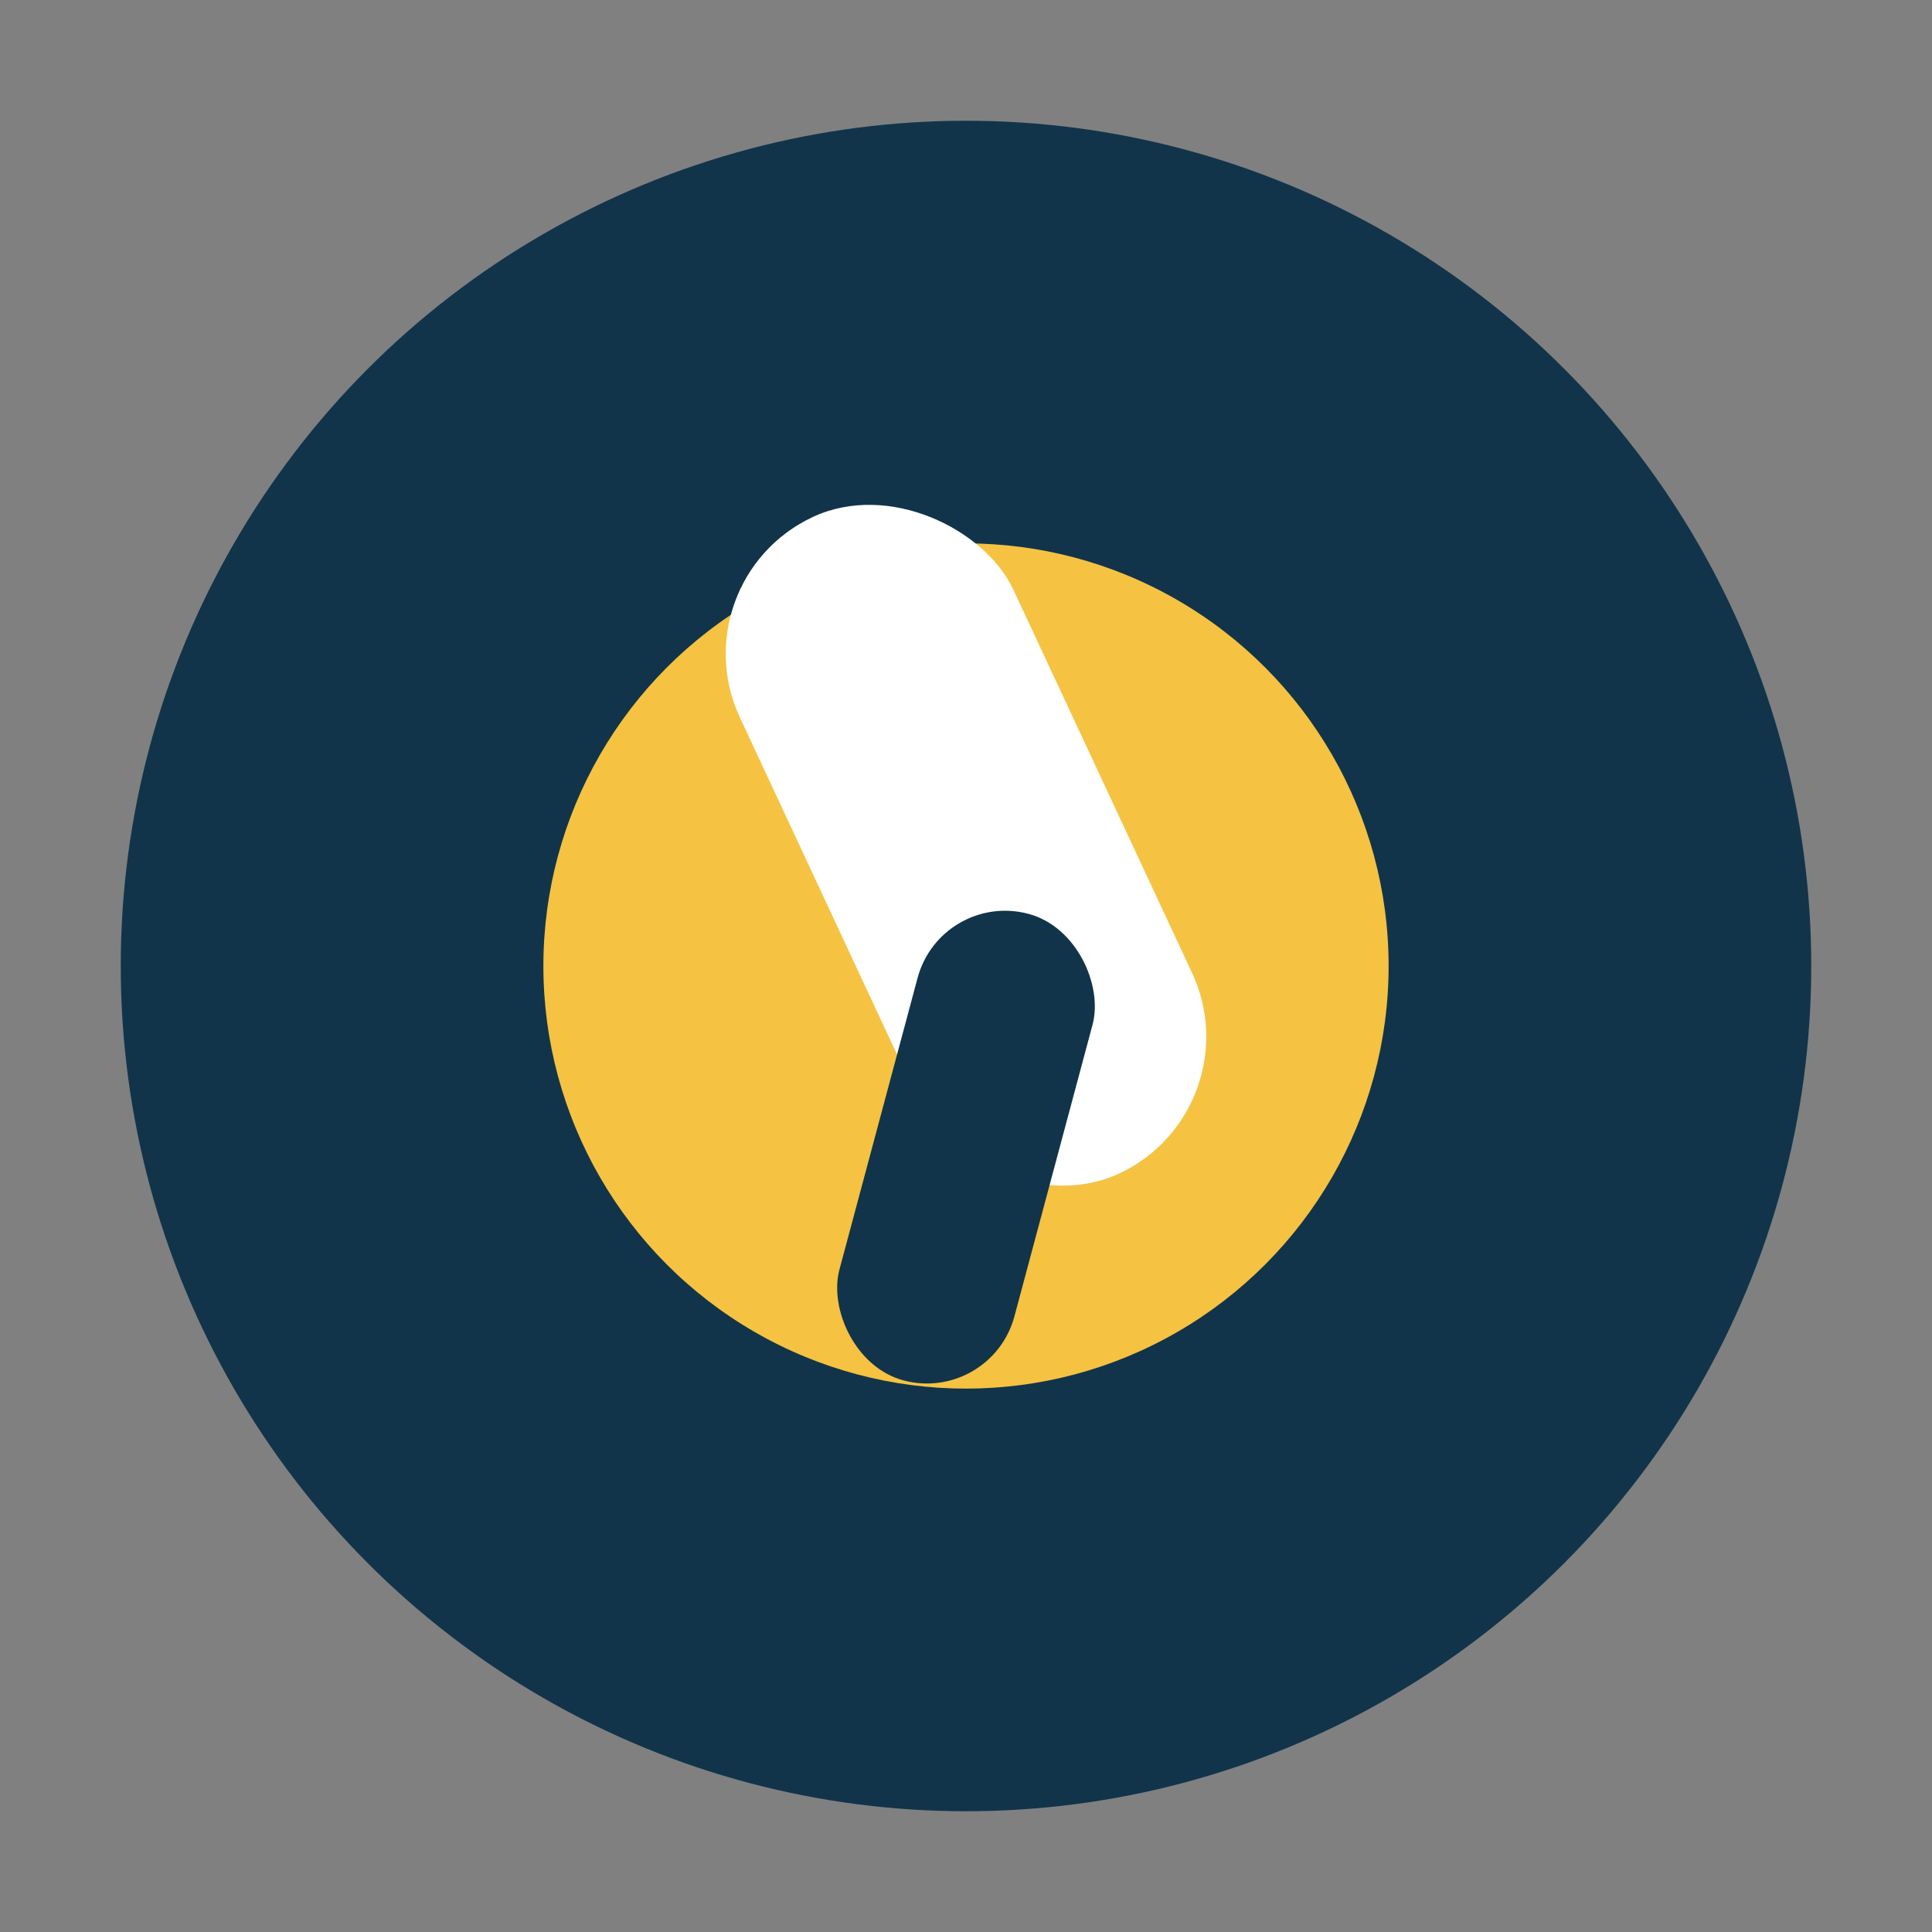
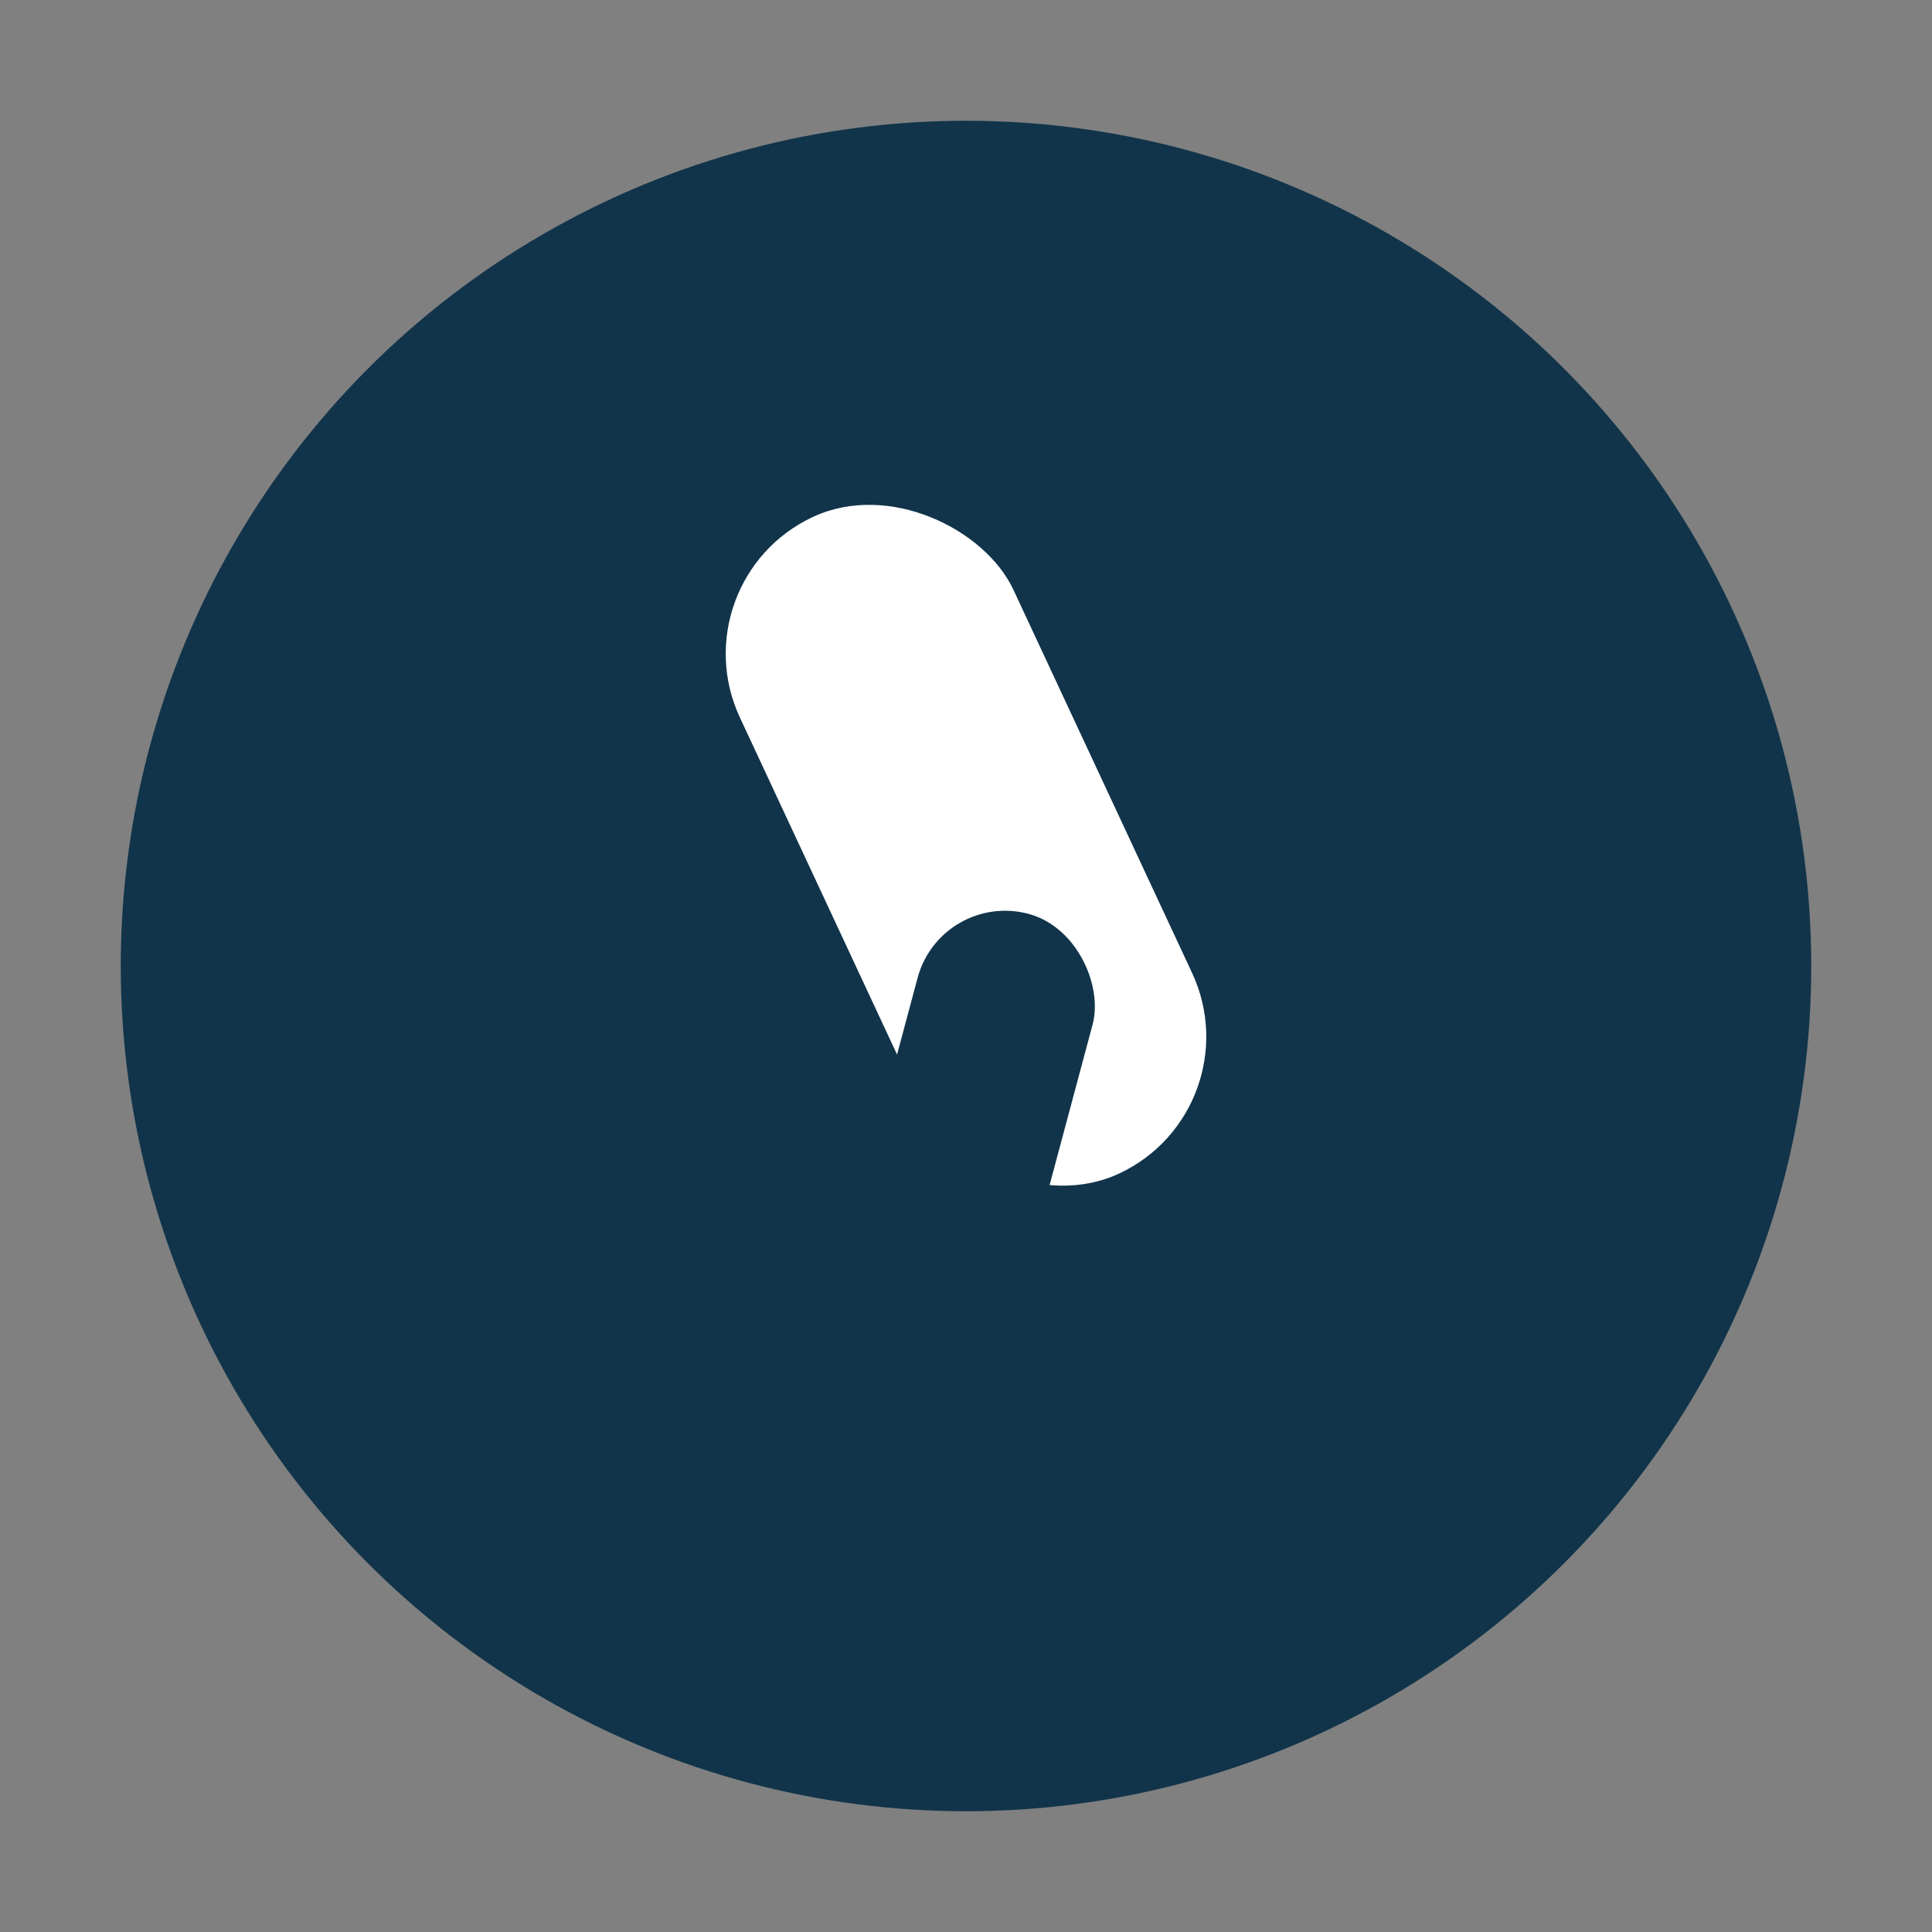
<svg xmlns="http://www.w3.org/2000/svg" width="32" height="32" viewBox="0 0 32 32">
  <rect x="0" y="0" width="32" height="32" fill="#808080" stroke="none" />
  <circle cx="16" cy="16" r="14" fill="#11344A" />
-   <circle cx="16" cy="16" r="7" fill="#F5C242" />
  <rect x="13.5" y="8" width="5" height="12" rx="2.5" fill="#FFFFFF" transform="rotate(-25 16 14)" />
  <rect x="14.5" y="15" width="3" height="8" rx="1.5" fill="#11344A" transform="rotate(15 16 19)" />
</svg>